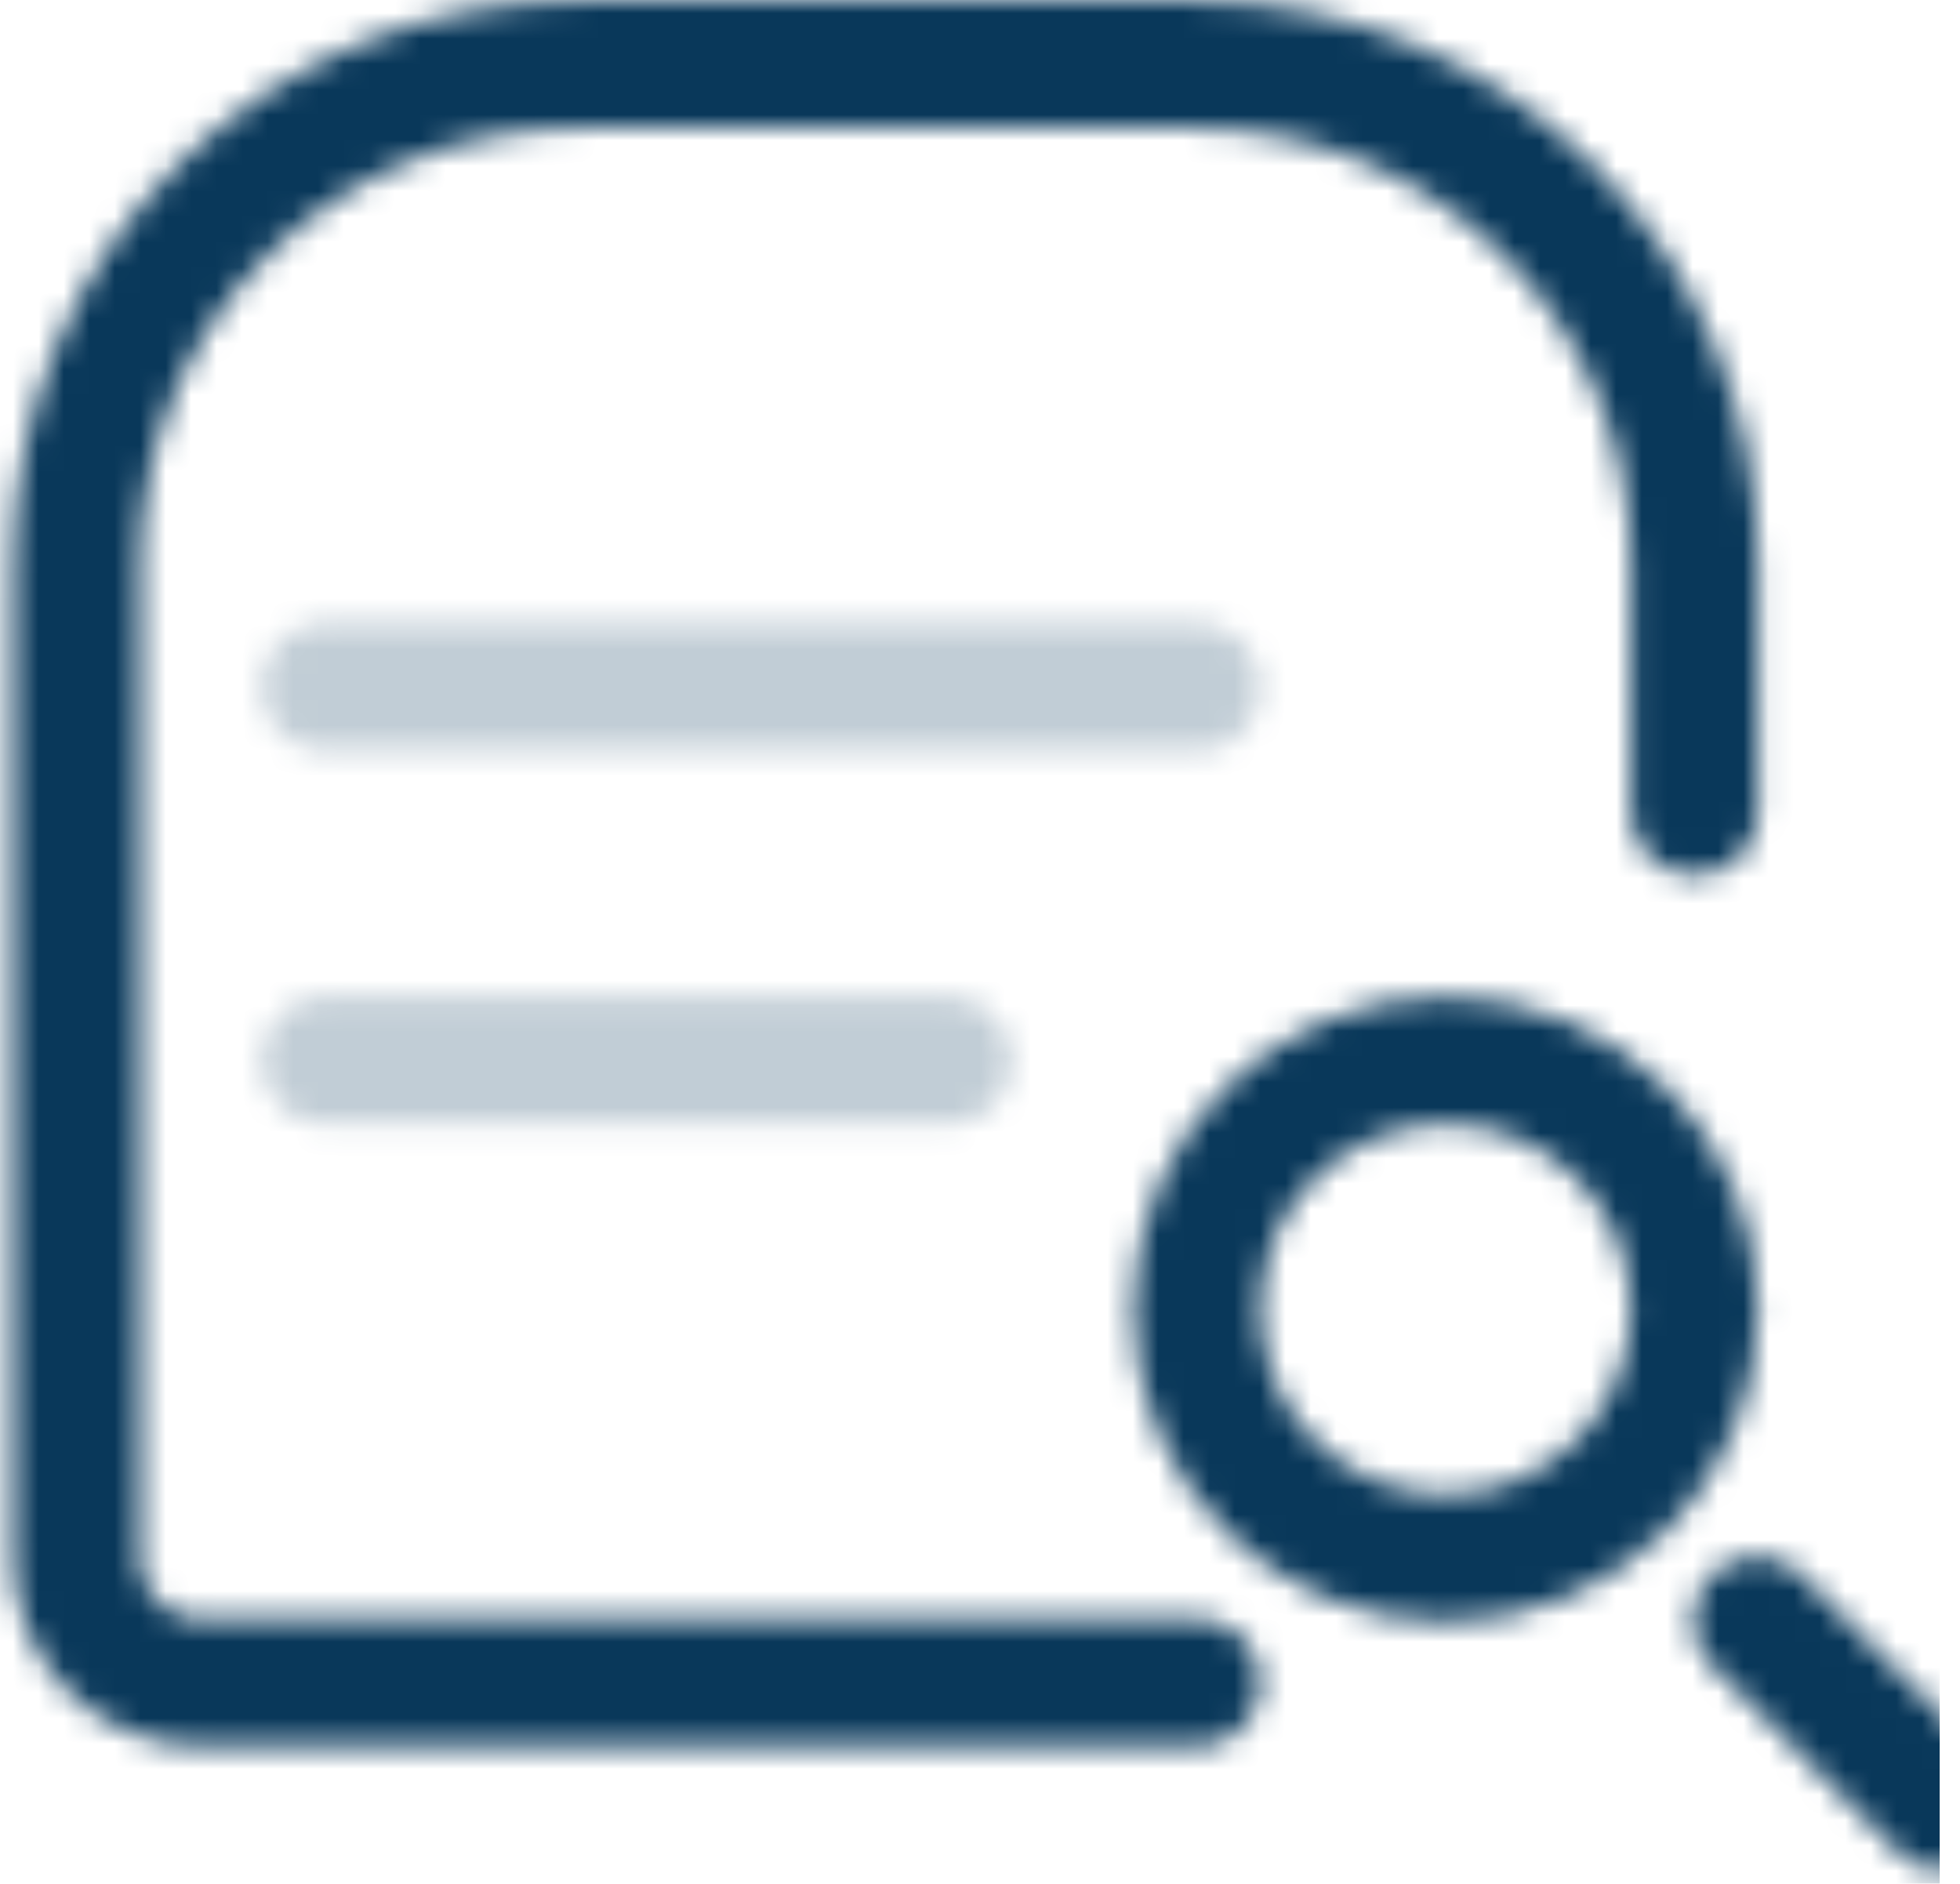
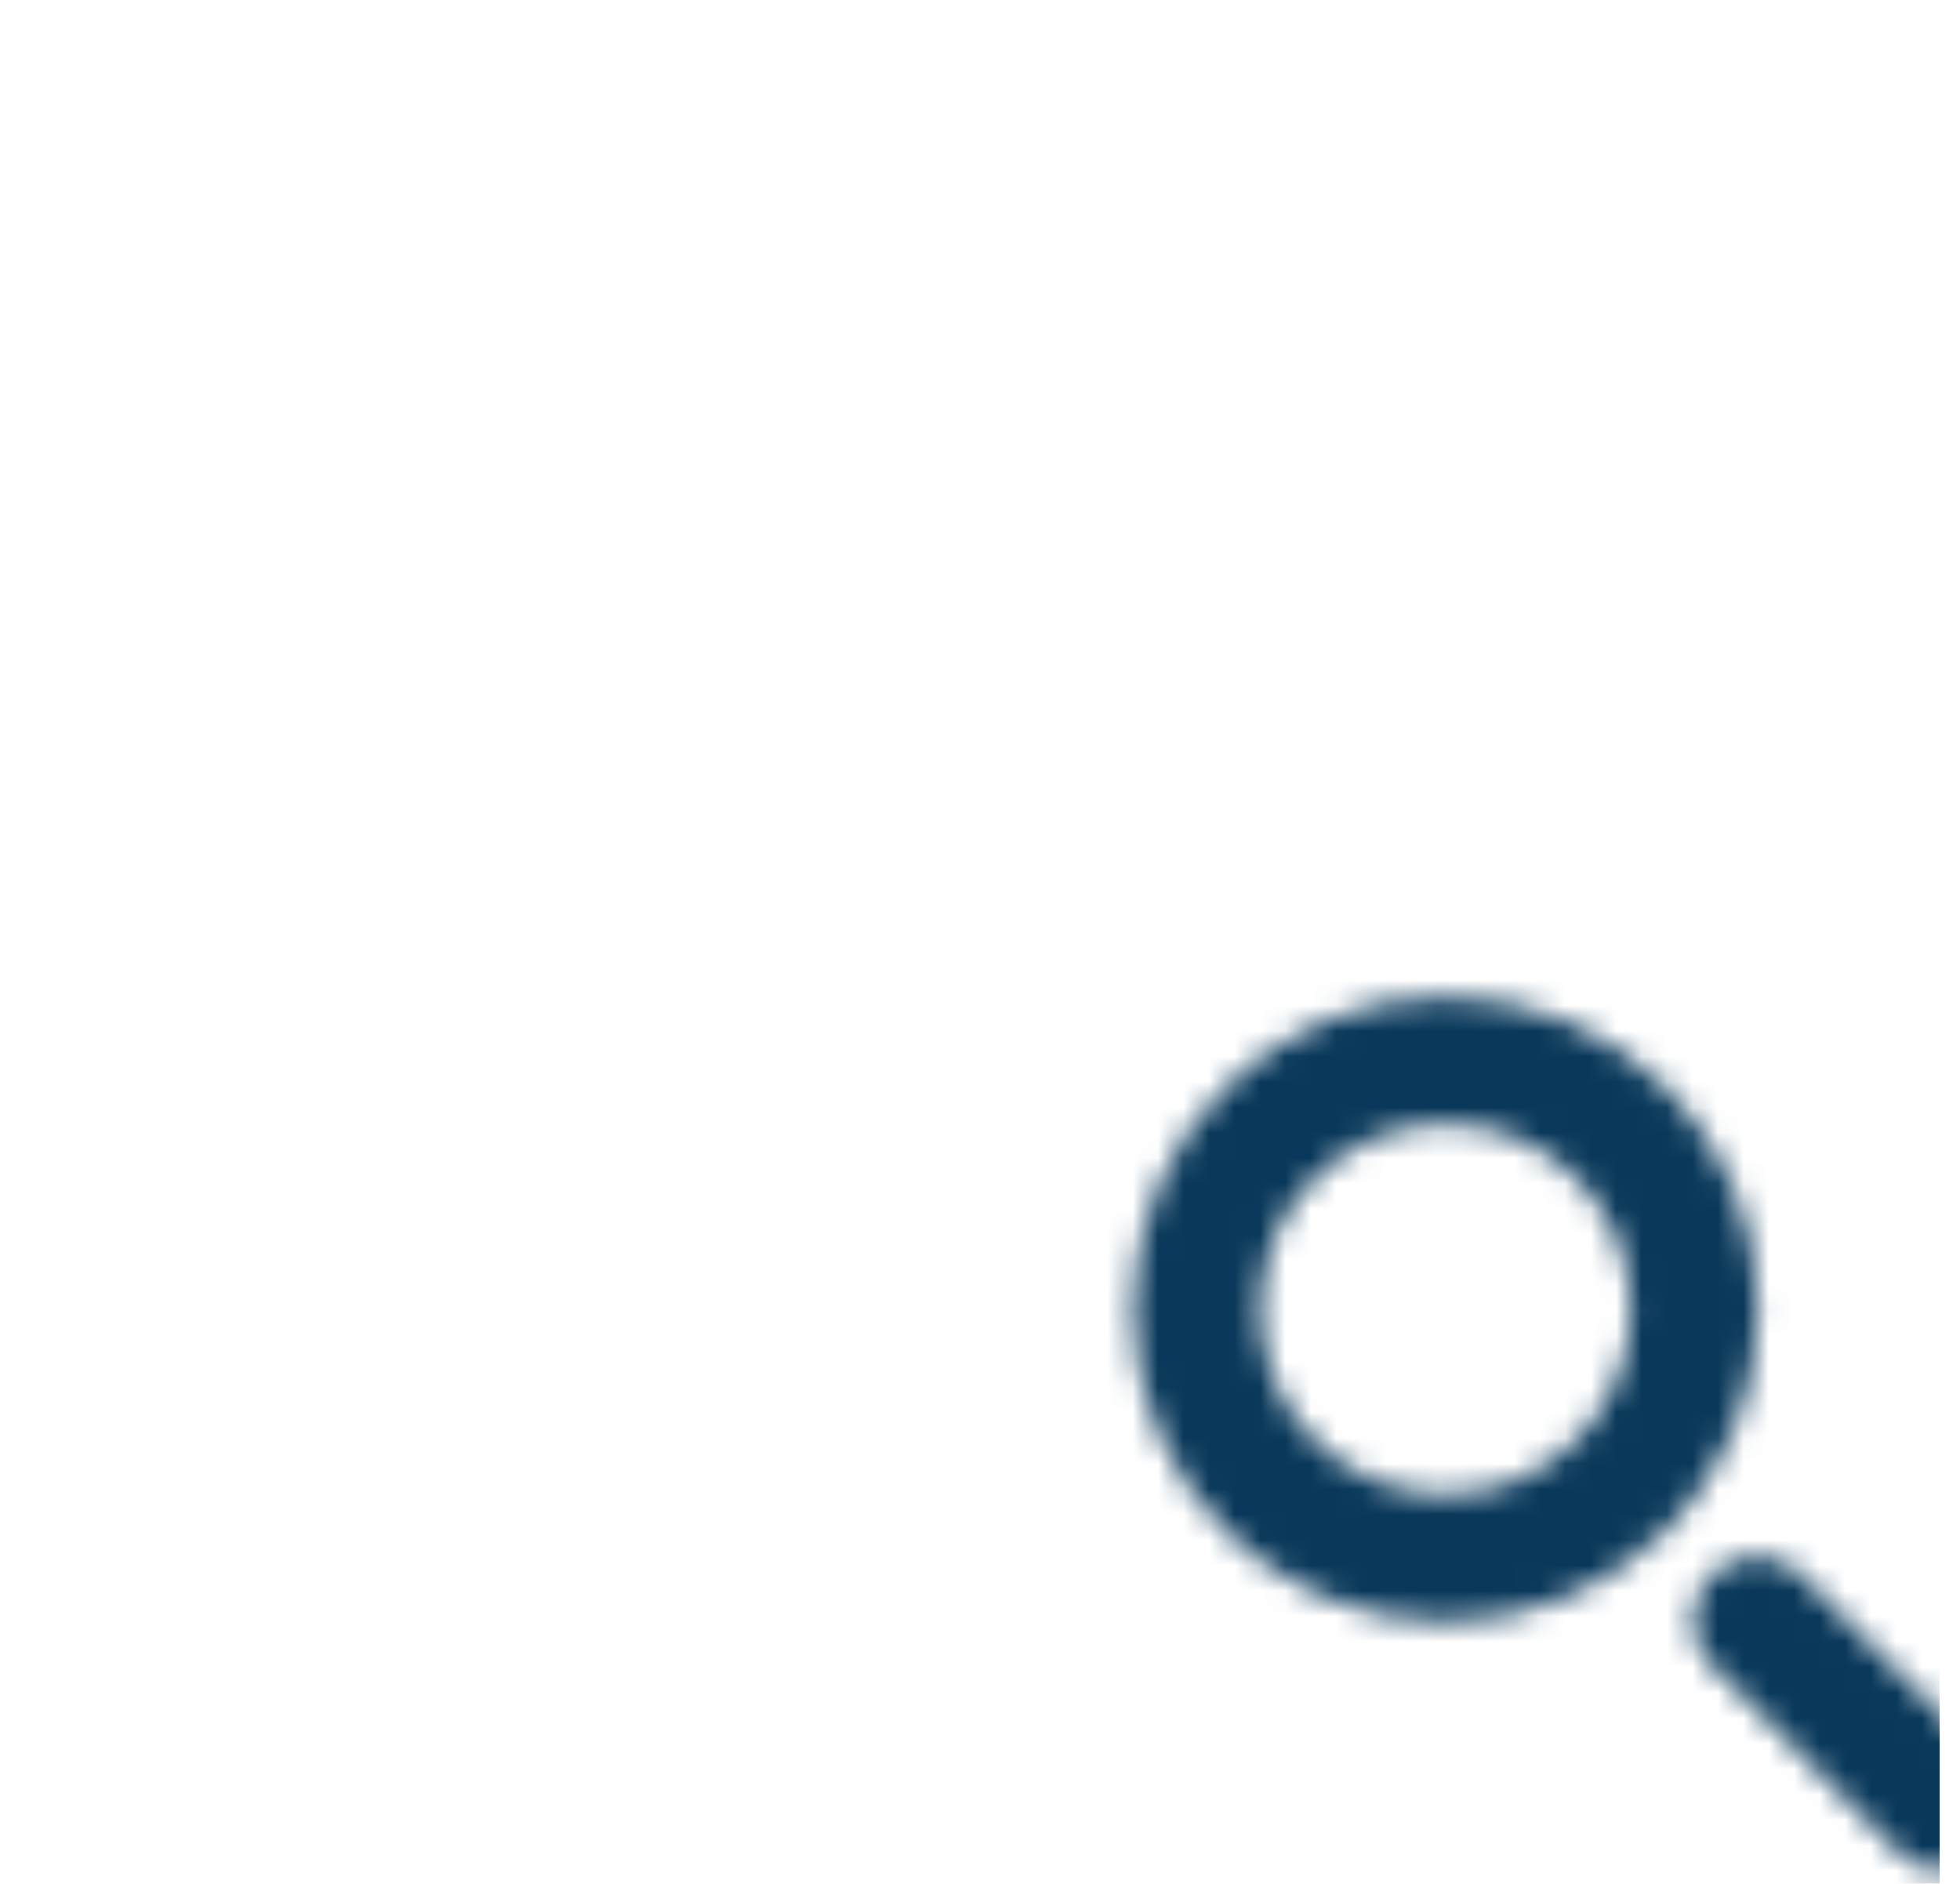
<svg xmlns="http://www.w3.org/2000/svg" width="77" height="74" viewBox="0 0 77 74" fill="none">
  <mask id="mask0_22_1261" style="mask-type:luminance" maskUnits="userSpaceOnUse" x="0" y="0" width="79" height="74">
-     <path d="M47.014 66.109H7.89C6.593 66.109 5.35 65.594 4.432 64.677C3.515 63.76 3 62.516 3 61.219V22.095C3 16.907 5.061 11.931 8.73 8.263C12.398 4.594 17.374 2.533 22.562 2.533H47.014C52.202 2.533 57.178 4.594 60.847 8.263C64.515 11.931 66.576 16.907 66.576 22.095V31.876" stroke="white" stroke-width="5" stroke-linecap="round" />
-     <path d="M12.781 26.985H47.015H12.781ZM12.781 41.657H37.234H12.781Z" fill="#09385A" />
-     <path d="M12.781 26.985H47.015M12.781 41.657H37.234" stroke="#C0C0C0" stroke-opacity="0.25" stroke-width="5" stroke-linecap="round" stroke-linejoin="round" />
    <path d="M56.795 61.219C62.197 61.219 66.576 56.84 66.576 51.438C66.576 46.036 62.197 41.657 56.795 41.657C51.393 41.657 47.014 46.036 47.014 51.438C47.014 56.84 51.393 61.219 56.795 61.219Z" stroke="white" stroke-width="5" />
-     <path d="M69.022 63.664L76.357 71L69.022 63.664Z" fill="#09385A" />
+     <path d="M69.022 63.664L69.022 63.664Z" fill="#09385A" />
    <path d="M69.022 63.664L76.357 71" stroke="white" stroke-width="5" stroke-linecap="round" />
  </mask>
  <g mask="url(#mask0_22_1261)">
    <path d="M-2.477 -0.205H76.201V74.603H-2.477V-0.205Z" fill="#09385A" />
  </g>
</svg>